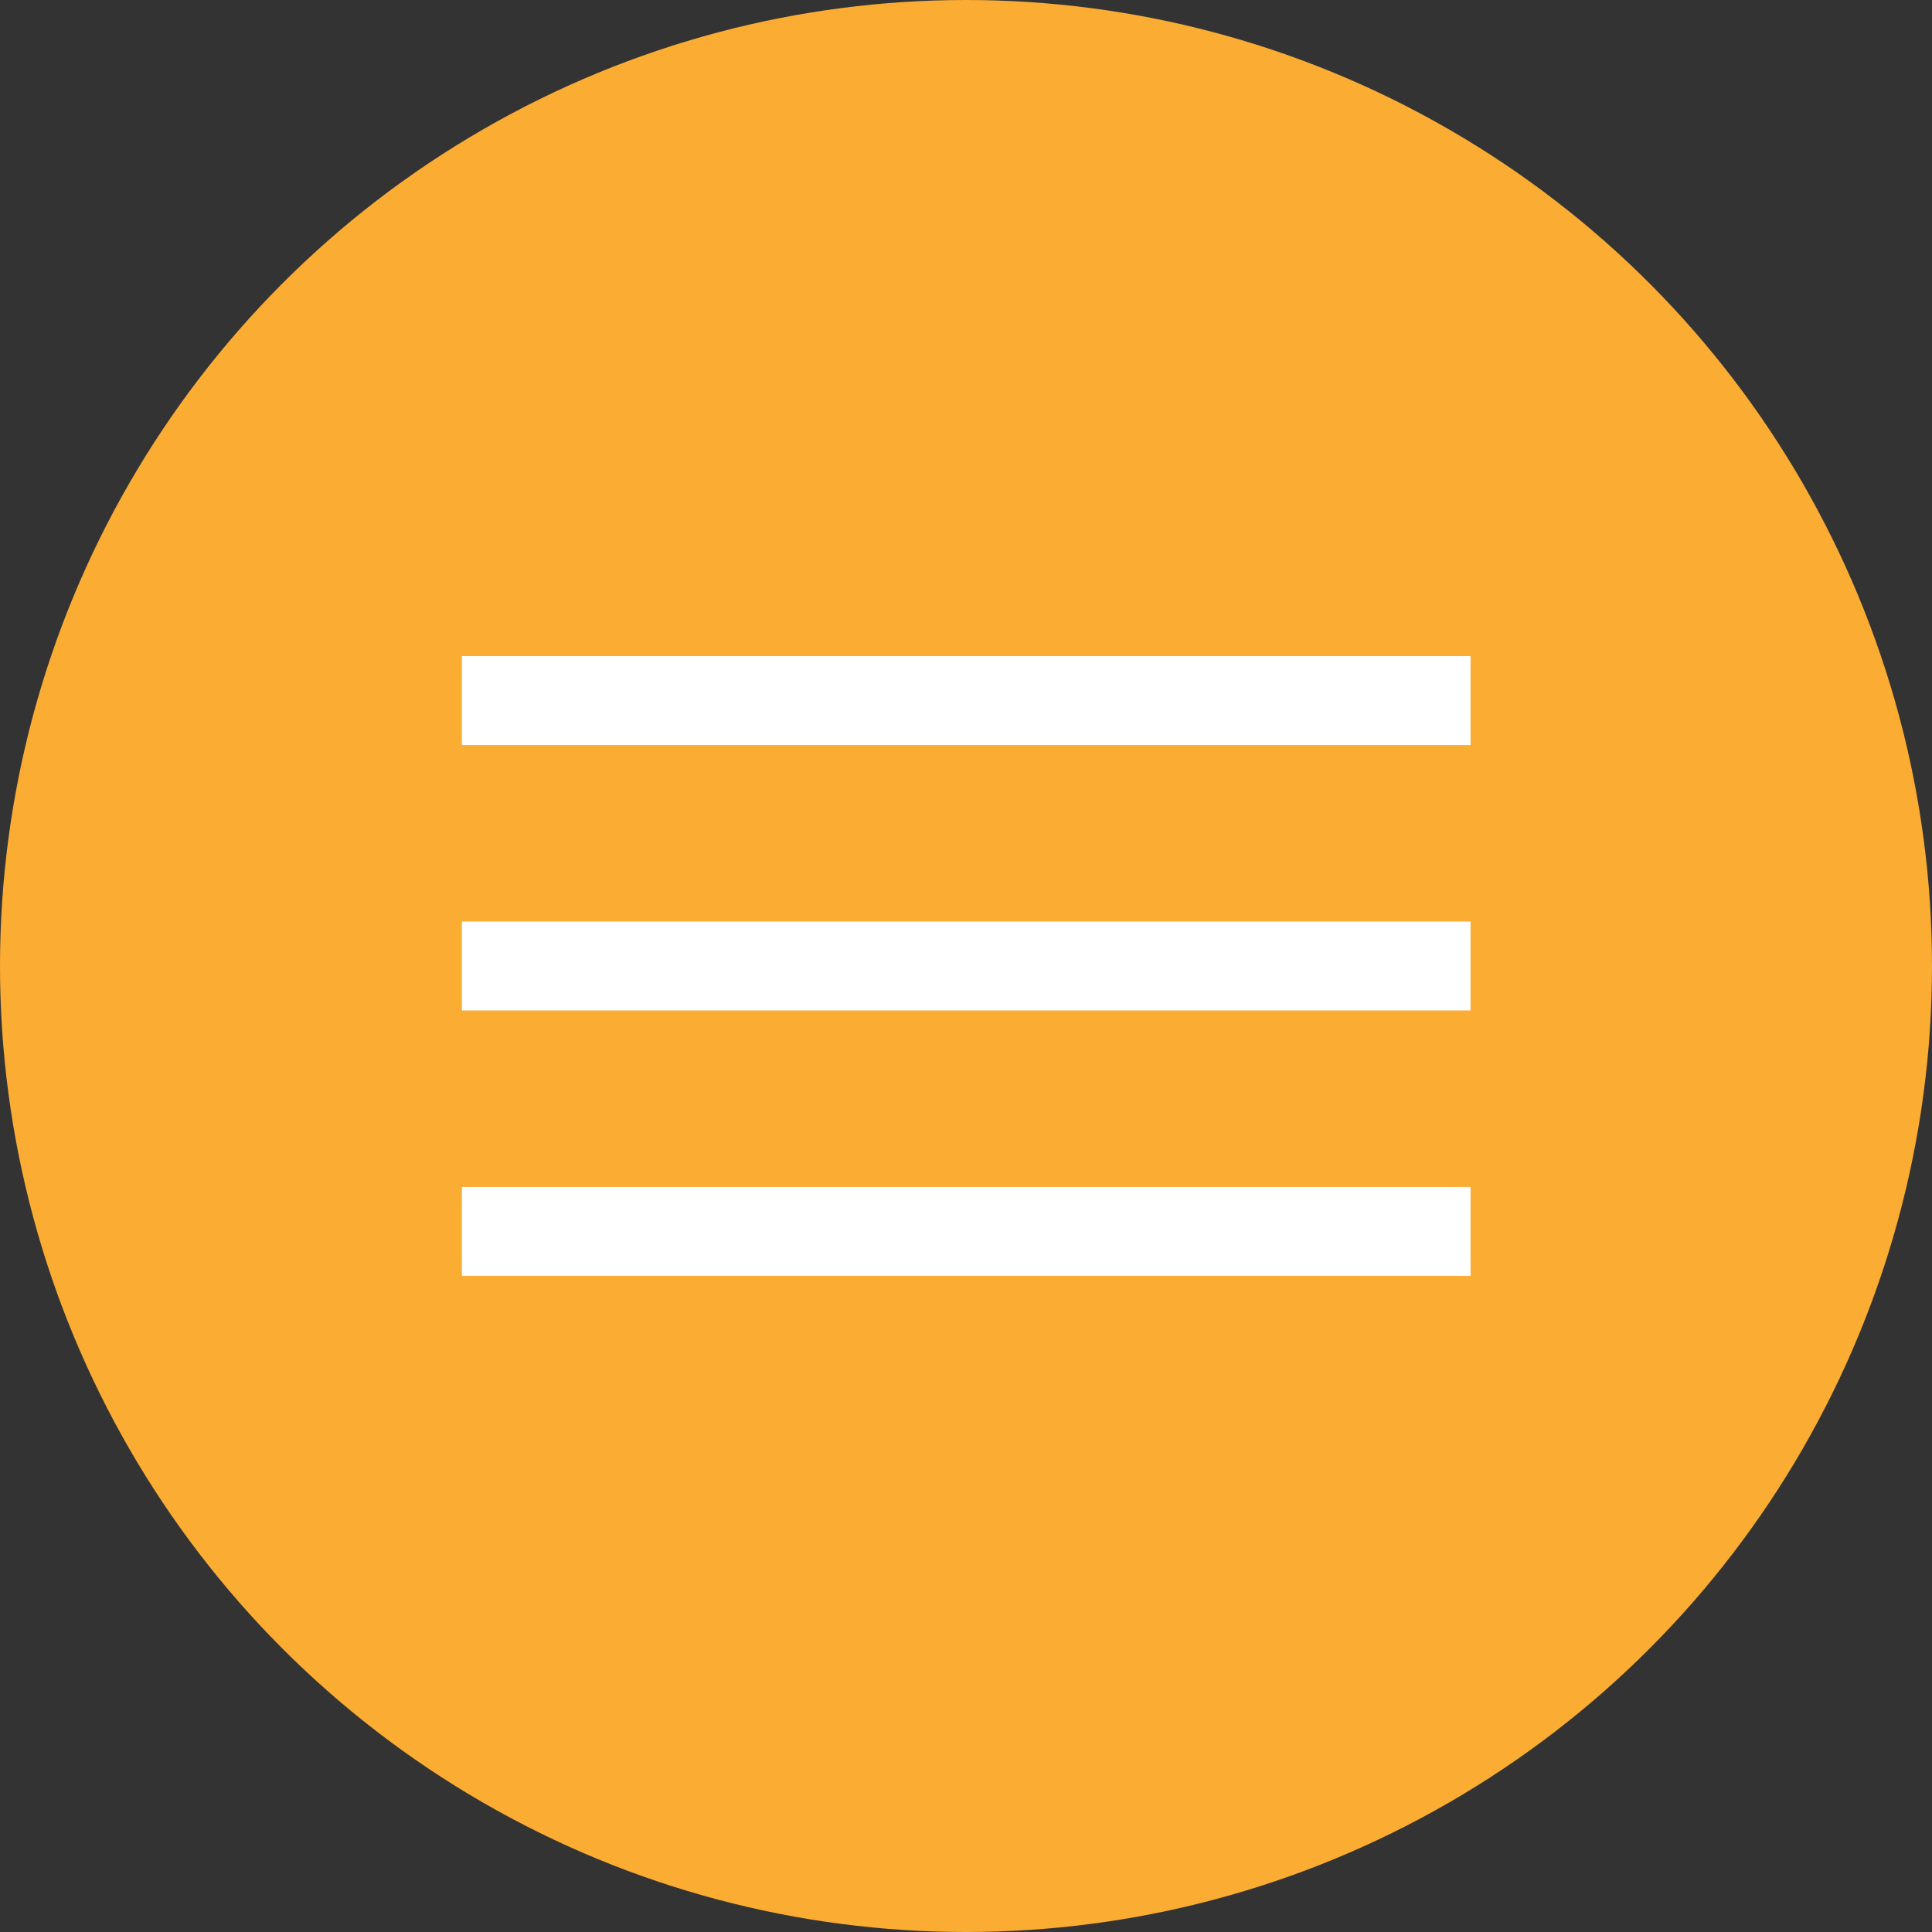
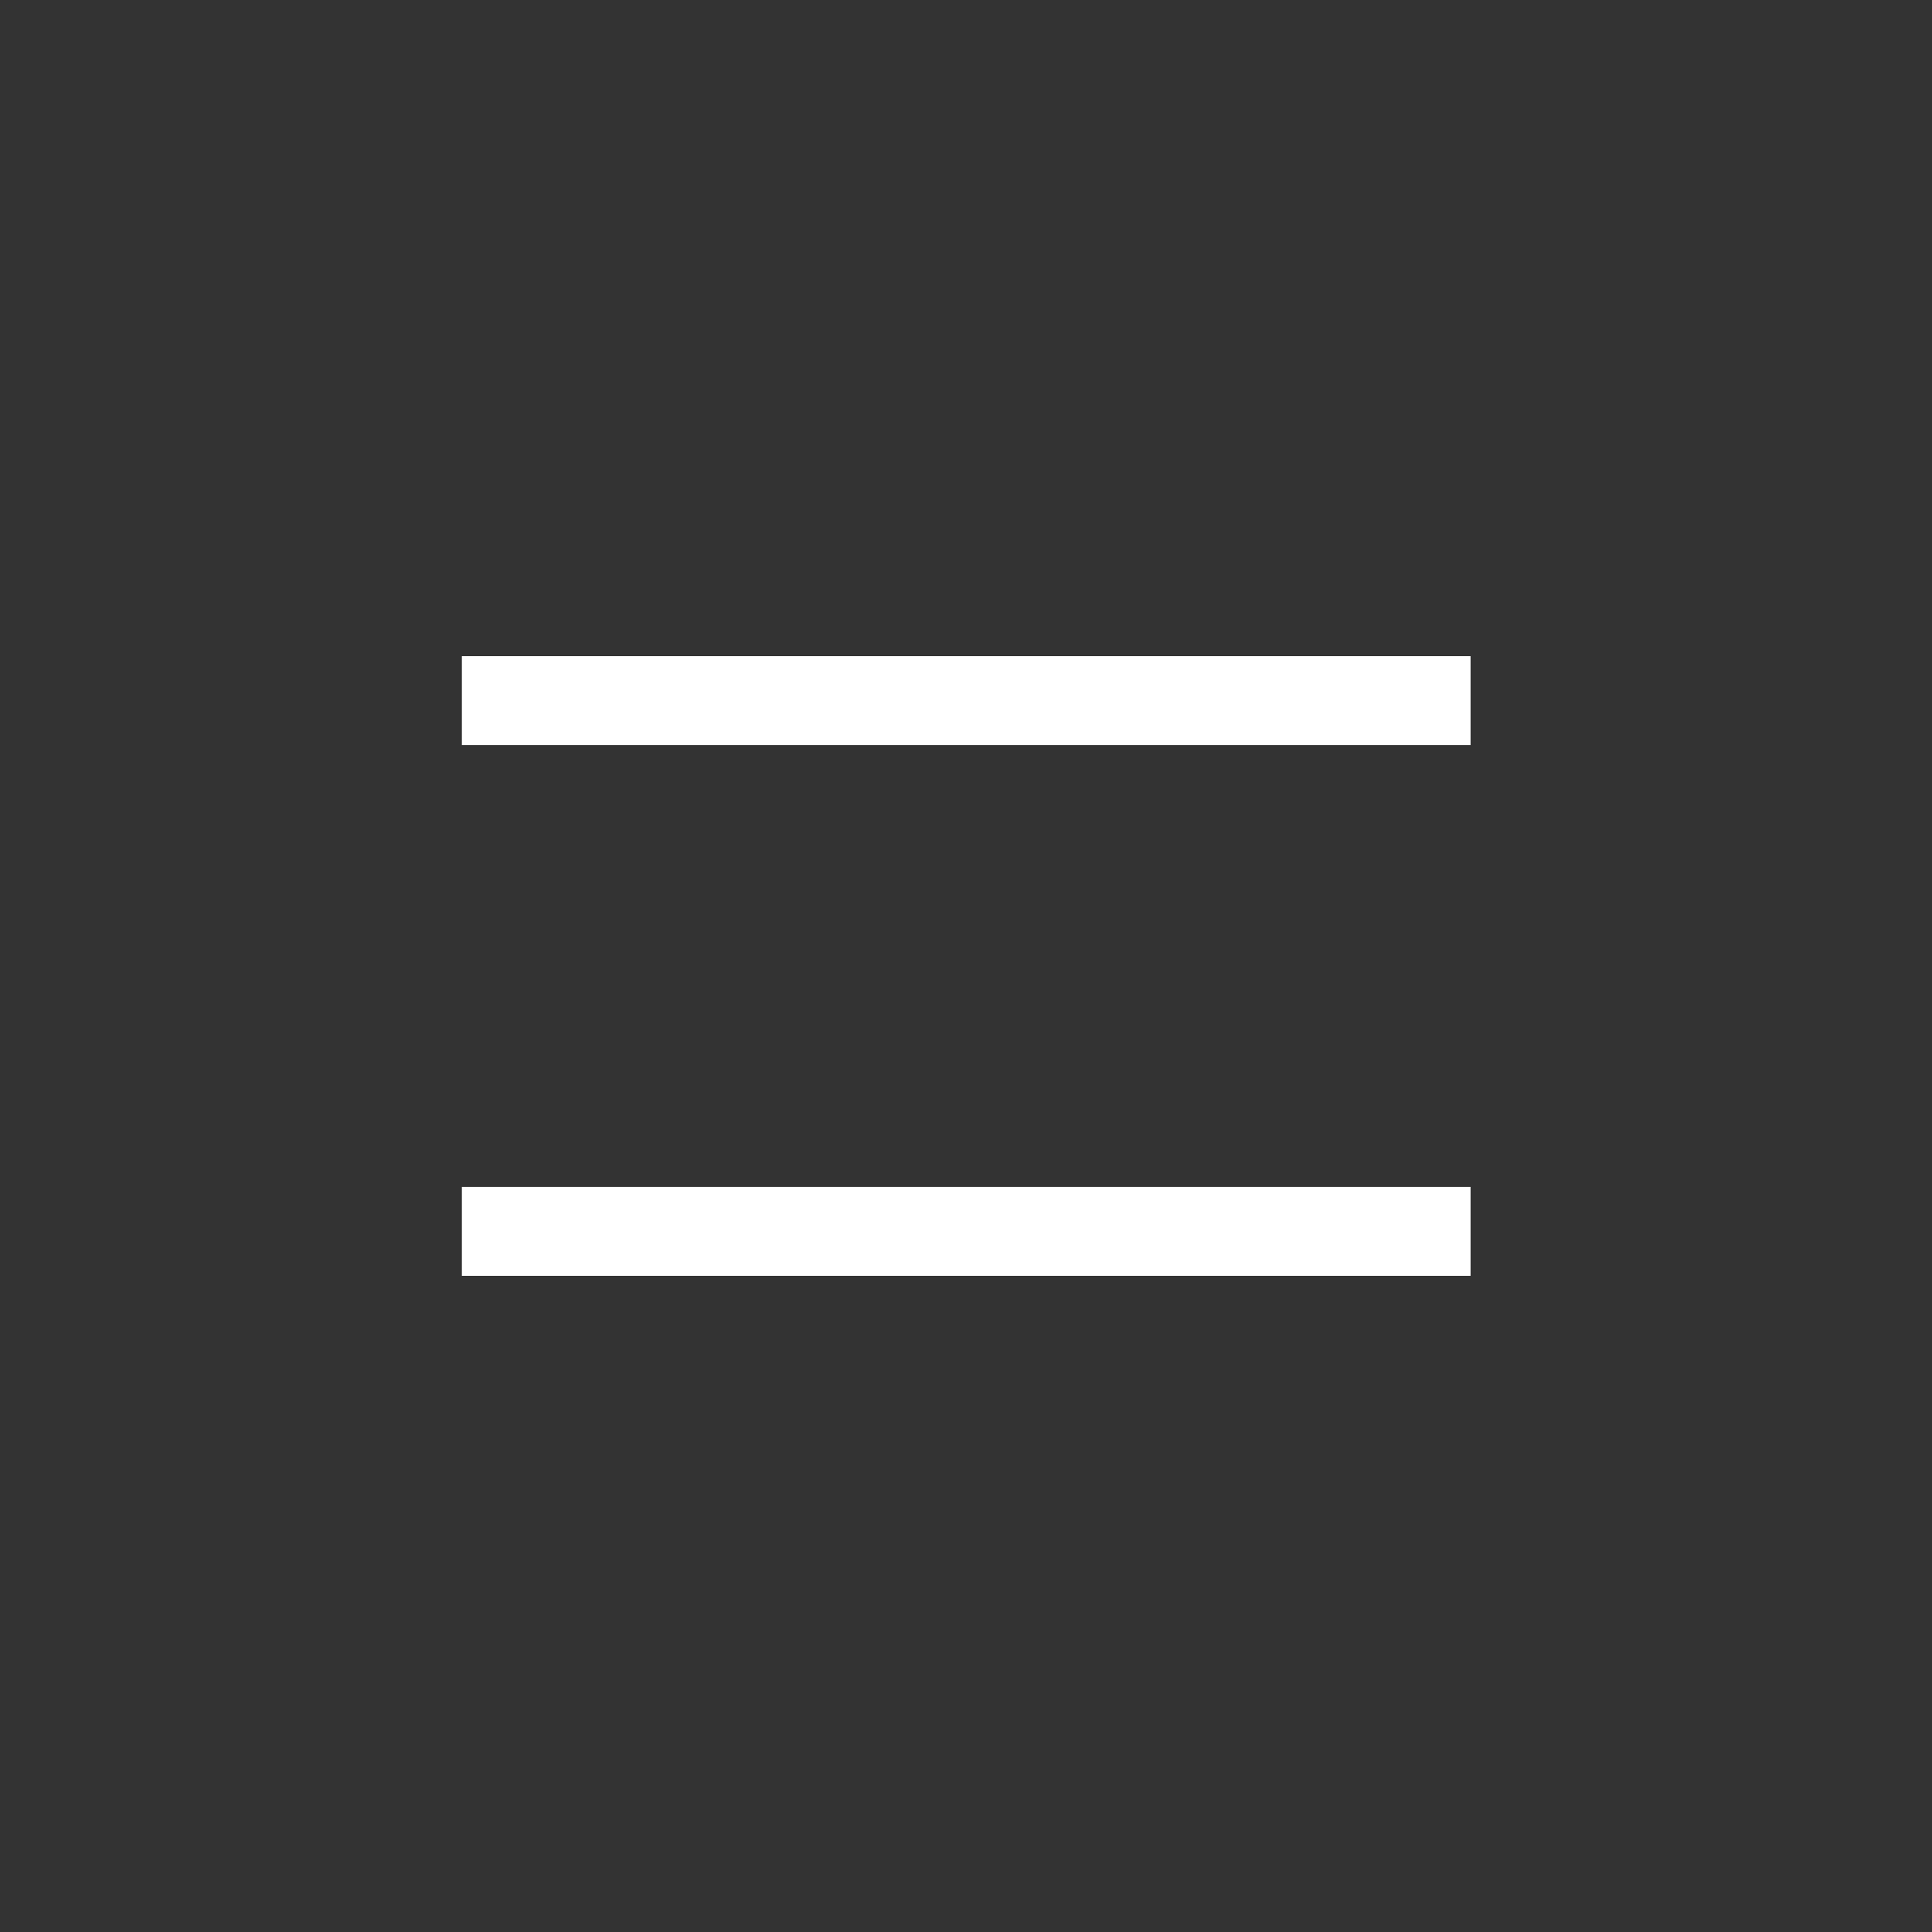
<svg xmlns="http://www.w3.org/2000/svg" id="Layer_1" version="1.1" viewBox="0 0 43.46 43.46">
  <rect x="0" y="0" width="43.46" height="43.46" fill="#333333" stroke="none" />
  <defs>
    <style> .st0 { fill: #fff; } .st1 { fill: #fbac33; } </style>
  </defs>
-   <circle class="st1" cx="21.73" cy="21.73" r="21.73" />
  <g>
    <rect class="st0" x="10.39" y="14.76" width="22.69" height="2" />
-     <rect class="st0" x="10.39" y="20.73" width="22.69" height="2" />
    <rect class="st0" x="10.39" y="26.7" width="22.69" height="2" />
  </g>
</svg>